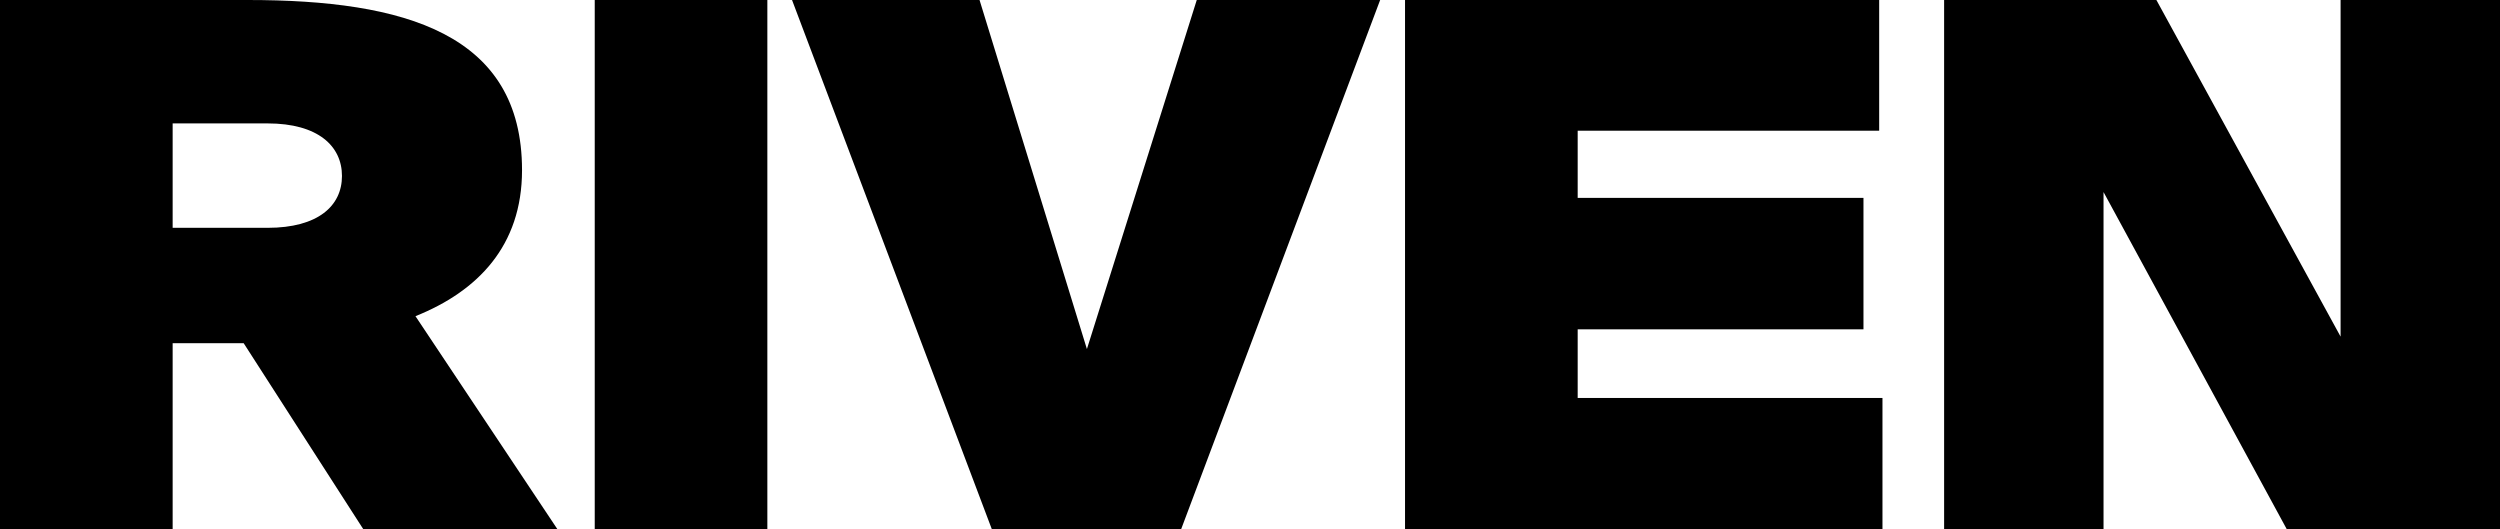
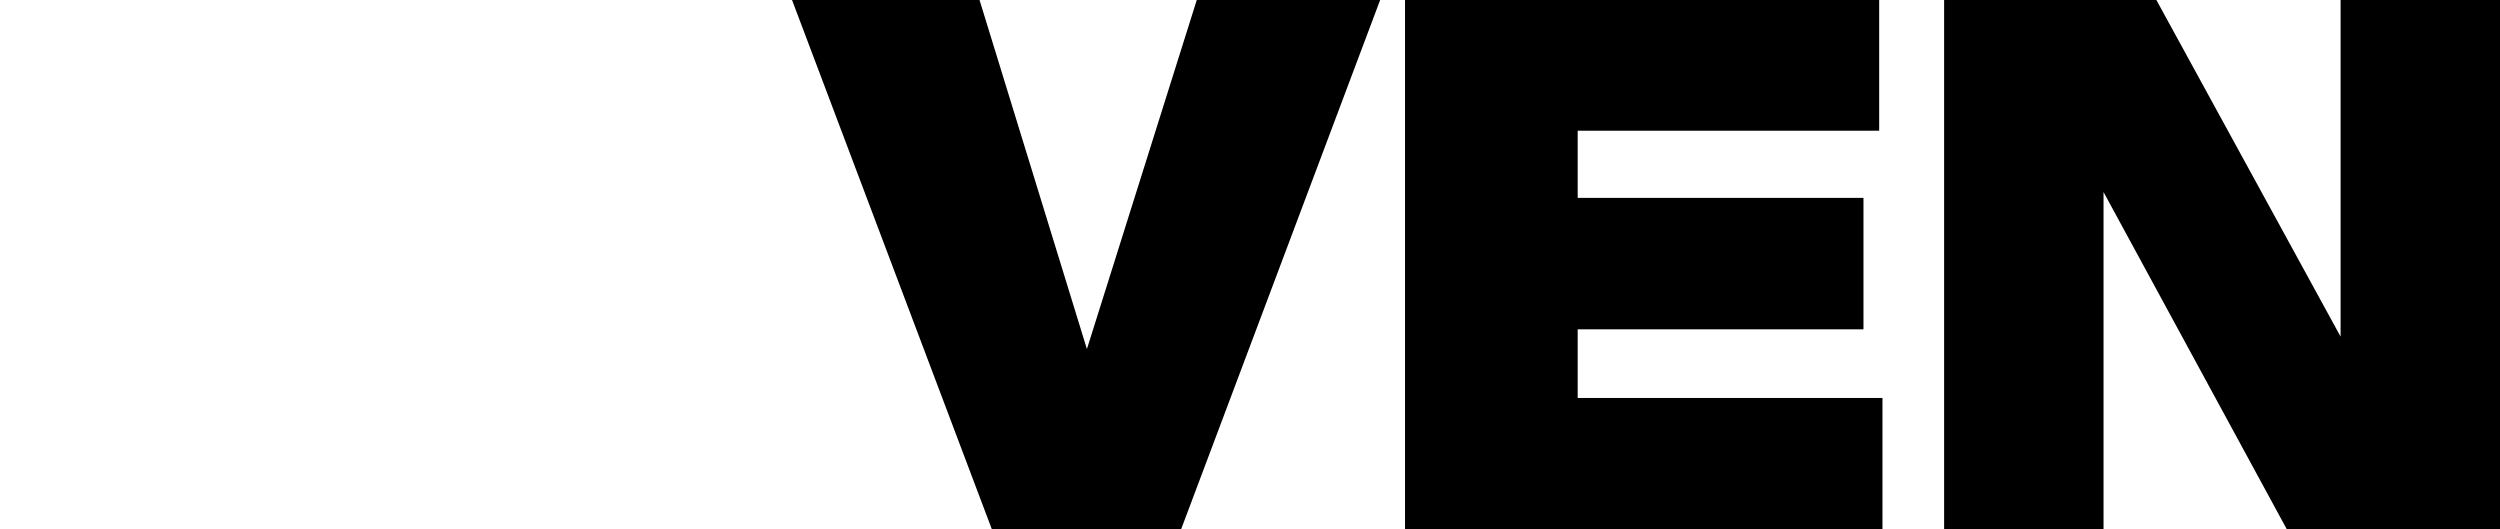
<svg xmlns="http://www.w3.org/2000/svg" width="85" height="18" viewBox="0 0 85 18" fill="none">
-   <path d="M12.357 18L8.285 11.669H5.87L5.87 18H0L0 0L8.425 0C13.761 0 17.749 1.142 17.749 5.785C17.749 8.367 16.233 9.906 14.126 10.75L18.957 18H12.357ZM9.099 4.196L5.87 4.196V7.746L9.099 7.746C10.812 7.746 11.627 7.001 11.627 5.983C11.627 4.966 10.812 4.196 9.099 4.196Z" fill="black" />
-   <path d="M26.09 0L26.09 18H20.221L20.221 0L26.09 0Z" fill="black" />
  <path d="M26.929 0L33.304 0L36.955 11.868L40.69 0L46.925 0L40.156 18H33.725L26.929 0Z" fill="black" />
  <path d="M47.771 18V0L63.892 0V4.444L53.641 4.444V6.728L63.358 6.728V11.197L53.641 11.197V13.531L64.004 13.531V18L47.771 18Z" fill="black" />
  <path d="M85 18H77.754L71.52 6.53V18H66.1V0L73.317 0L79.58 11.445V0L85 0V18Z" fill="black" />
</svg>